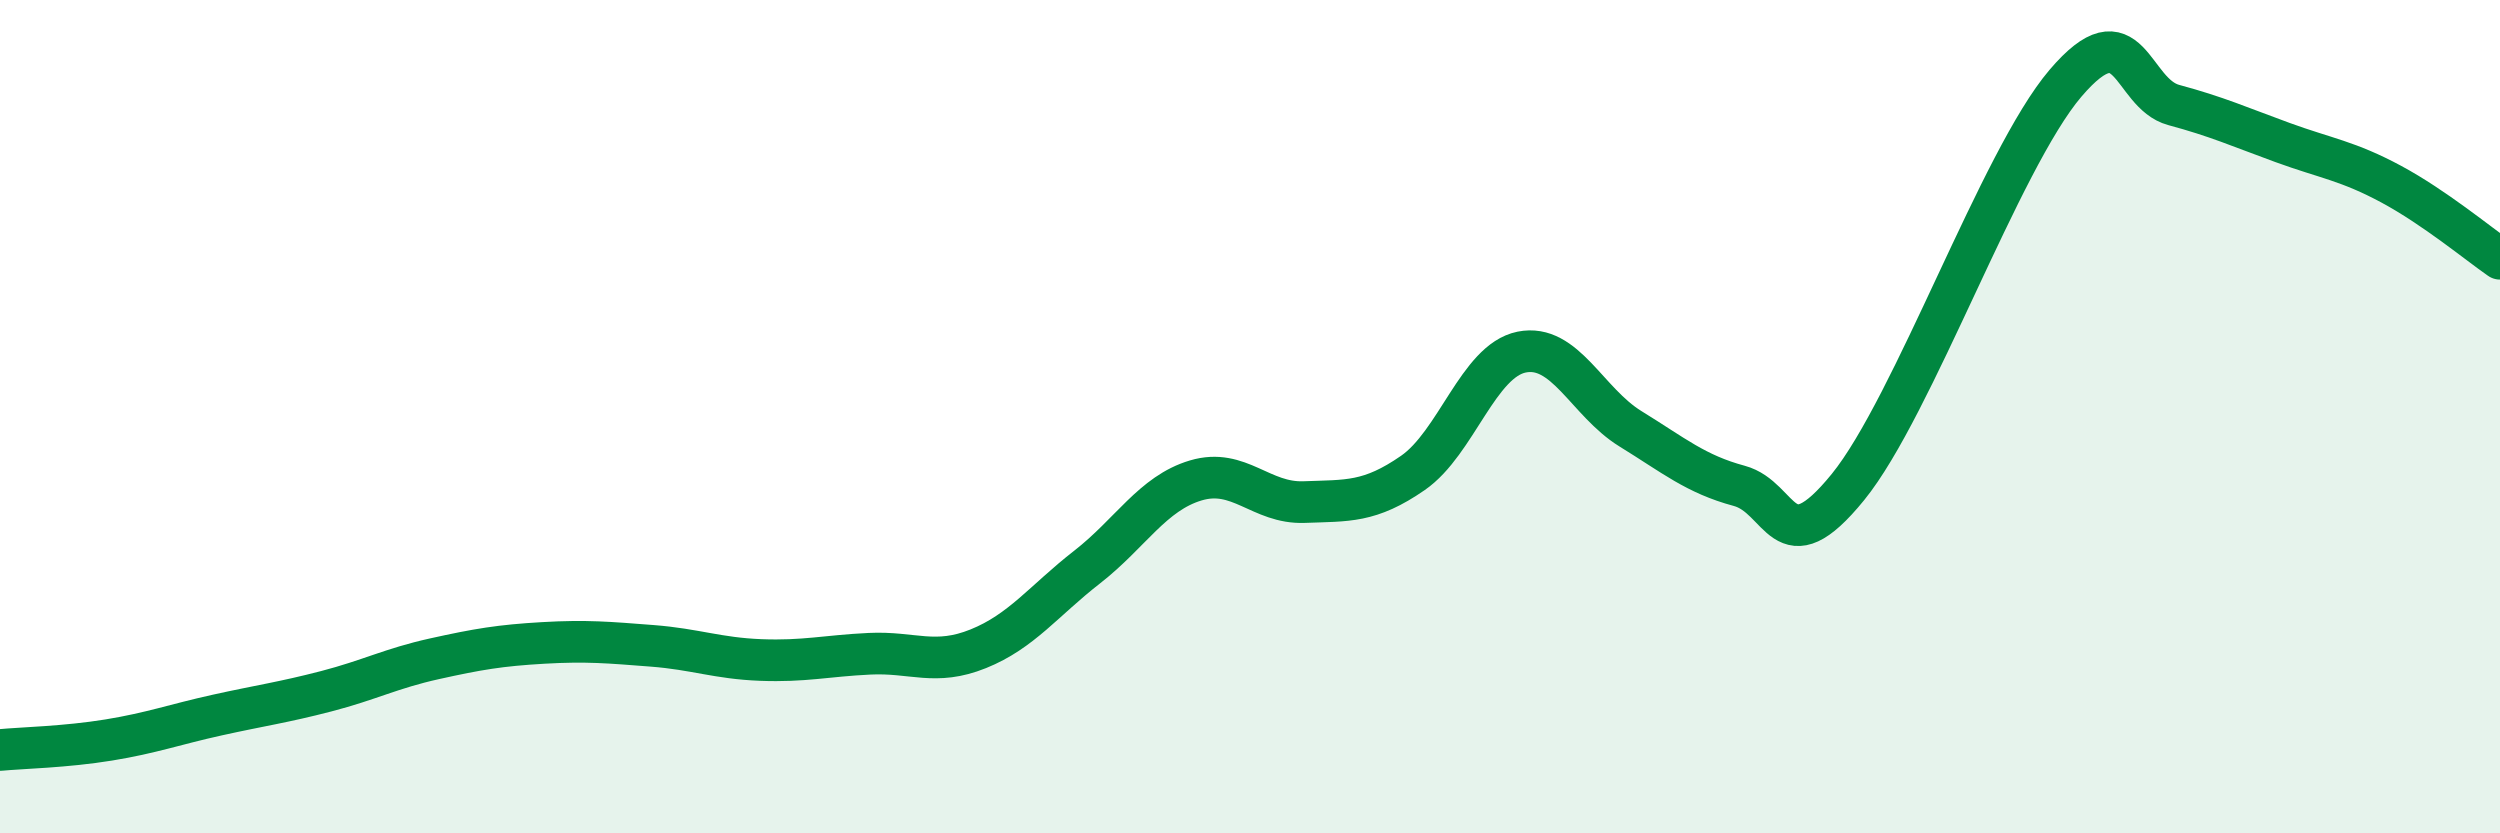
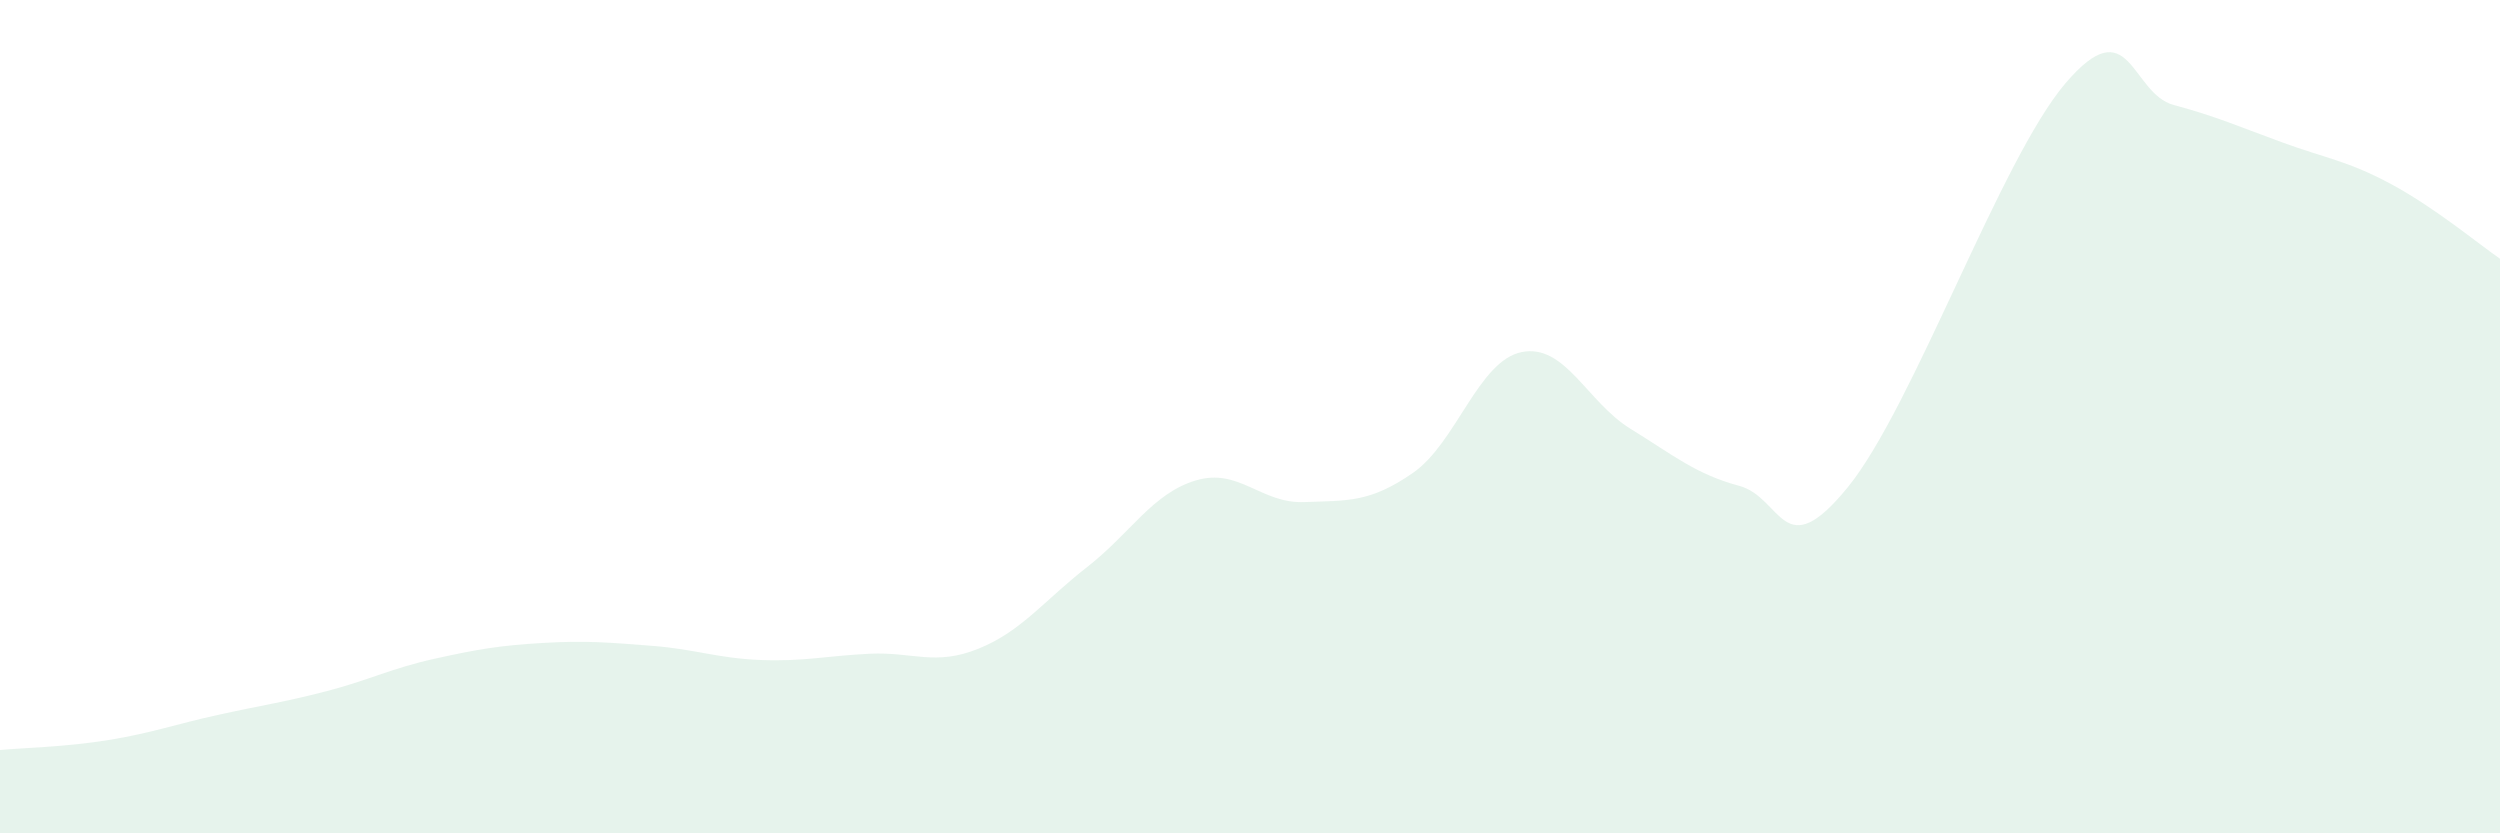
<svg xmlns="http://www.w3.org/2000/svg" width="60" height="20" viewBox="0 0 60 20">
  <path d="M 0,18 C 0.52,17.95 1.57,17.93 2.61,17.76 C 3.65,17.59 4.18,17.39 5.22,17.16 C 6.26,16.93 6.79,16.86 7.83,16.59 C 8.87,16.32 9.39,16.04 10.43,15.81 C 11.47,15.58 12,15.49 13.04,15.43 C 14.08,15.37 14.61,15.42 15.65,15.5 C 16.69,15.58 17.22,15.8 18.26,15.84 C 19.3,15.88 19.83,15.74 20.87,15.69 C 21.91,15.64 22.44,15.99 23.48,15.57 C 24.52,15.15 25.05,14.42 26.09,13.61 C 27.13,12.8 27.66,11.84 28.7,11.53 C 29.74,11.22 30.26,12.09 31.3,12.05 C 32.34,12.01 32.87,12.07 33.91,11.35 C 34.95,10.63 35.48,8.66 36.52,8.45 C 37.56,8.24 38.09,9.65 39.13,10.29 C 40.17,10.93 40.7,11.38 41.74,11.66 C 42.78,11.94 42.78,13.62 44.35,11.69 C 45.92,9.76 48.01,3.83 49.57,2 C 51.13,0.17 51.13,2.24 52.17,2.52 C 53.21,2.8 53.74,3.04 54.78,3.42 C 55.82,3.8 56.35,3.86 57.39,4.42 C 58.43,4.98 59.48,5.85 60,6.21L60 20L0 20Z" fill="#008740" opacity="0.1" stroke-linecap="round" stroke-linejoin="round" />
-   <path d="M 0,18 C 0.52,17.95 1.57,17.93 2.61,17.76 C 3.65,17.59 4.18,17.39 5.22,17.16 C 6.26,16.93 6.79,16.86 7.83,16.59 C 8.87,16.32 9.39,16.04 10.43,15.81 C 11.47,15.58 12,15.49 13.04,15.43 C 14.08,15.37 14.61,15.42 15.65,15.5 C 16.69,15.58 17.22,15.8 18.26,15.84 C 19.3,15.88 19.83,15.74 20.87,15.69 C 21.91,15.64 22.44,15.99 23.48,15.57 C 24.52,15.15 25.05,14.42 26.09,13.61 C 27.13,12.8 27.66,11.84 28.7,11.53 C 29.74,11.22 30.26,12.09 31.3,12.05 C 32.34,12.01 32.87,12.07 33.91,11.35 C 34.95,10.63 35.48,8.66 36.52,8.45 C 37.56,8.24 38.09,9.65 39.13,10.29 C 40.17,10.93 40.7,11.38 41.74,11.66 C 42.78,11.94 42.78,13.62 44.35,11.69 C 45.92,9.76 48.01,3.83 49.57,2 C 51.13,0.17 51.13,2.24 52.17,2.52 C 53.21,2.8 53.74,3.04 54.78,3.42 C 55.82,3.8 56.35,3.86 57.39,4.42 C 58.43,4.98 59.48,5.85 60,6.21" stroke="#008740" stroke-width="1" fill="none" stroke-linecap="round" stroke-linejoin="round" />
</svg>